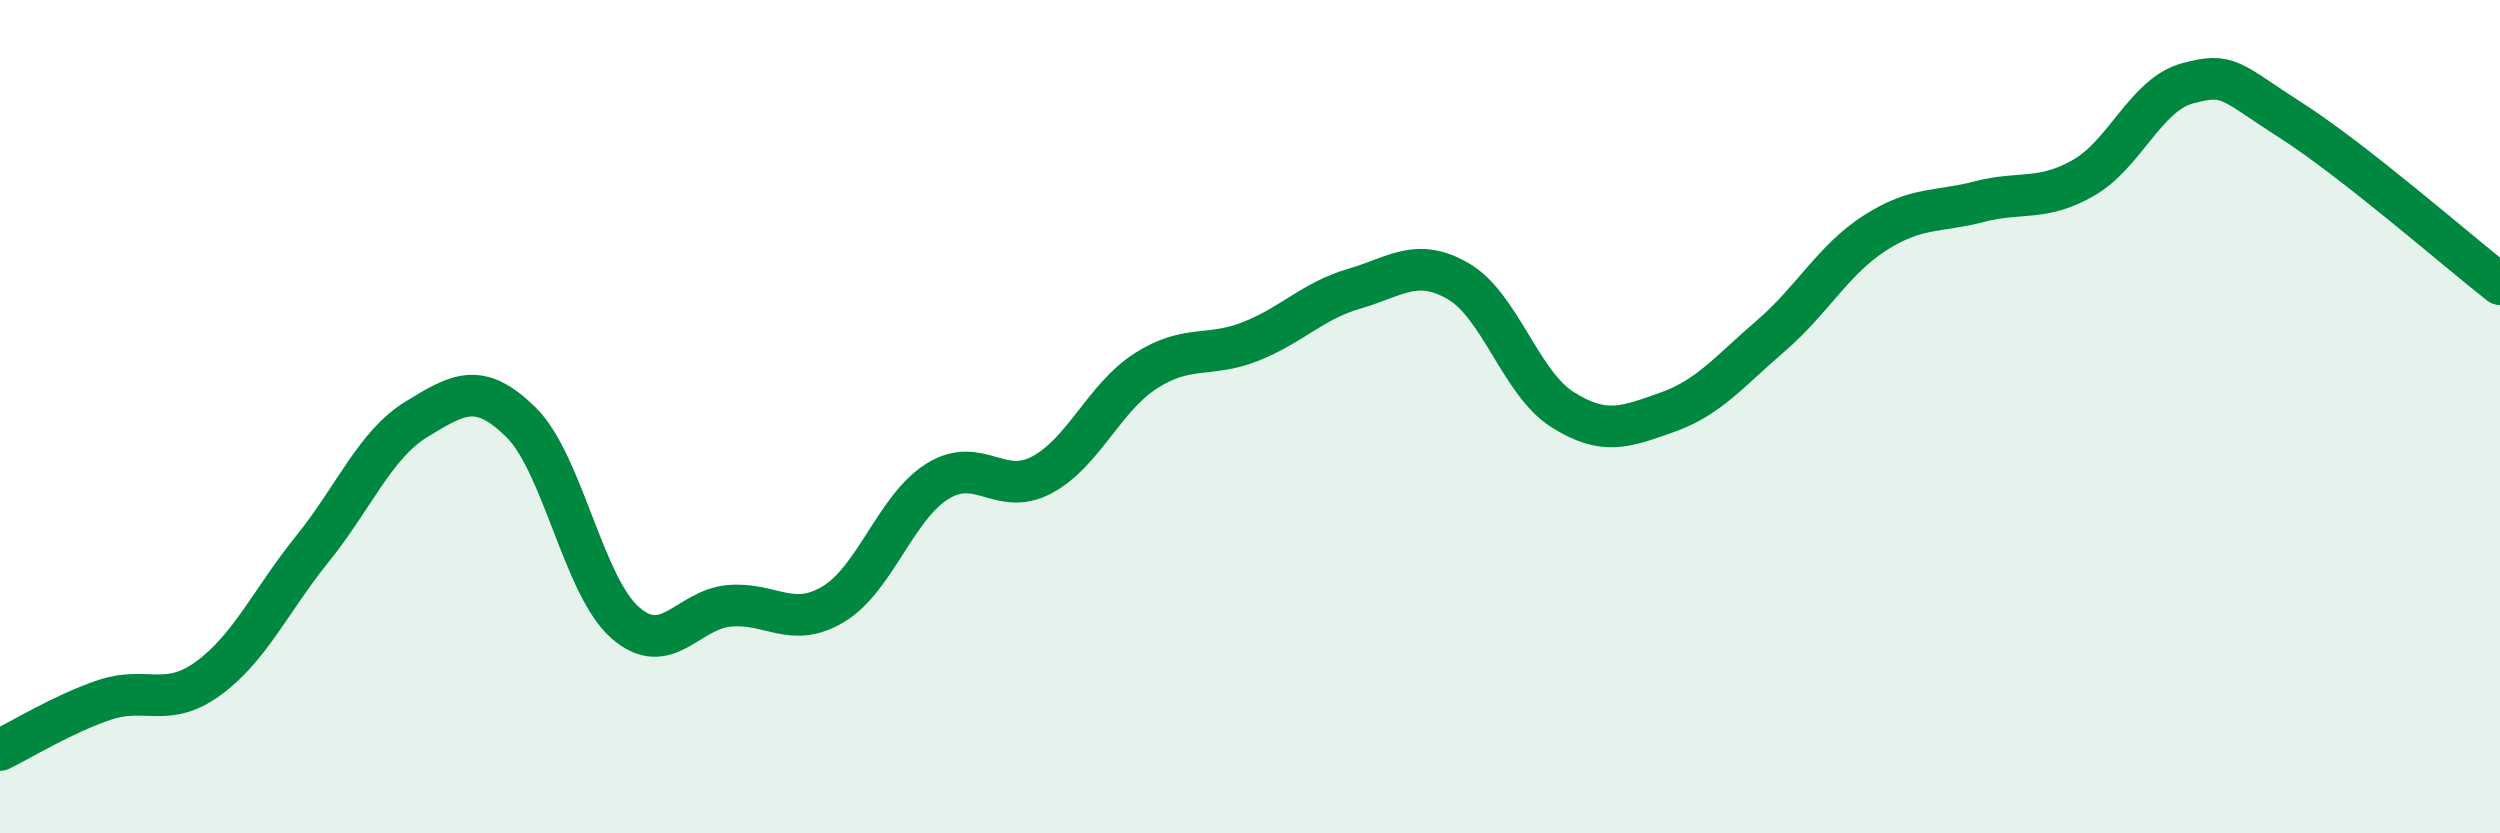
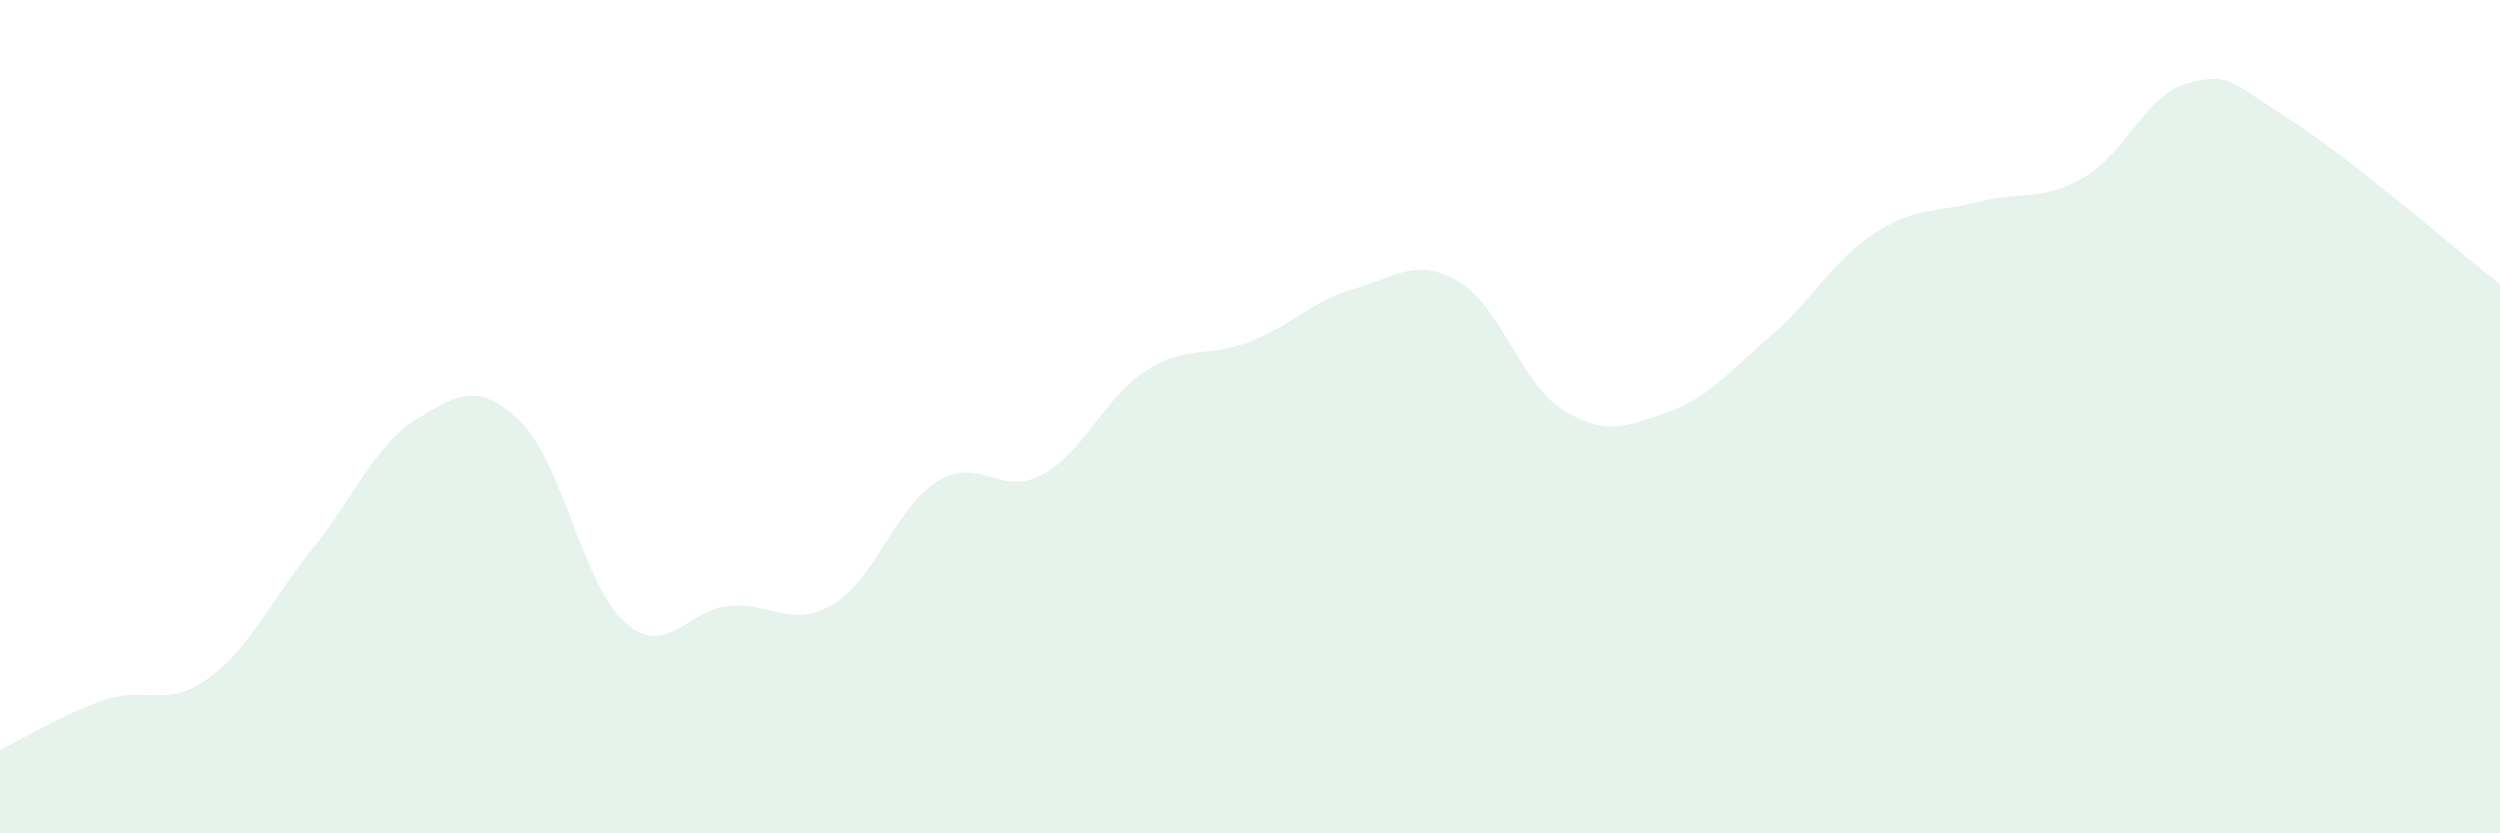
<svg xmlns="http://www.w3.org/2000/svg" width="60" height="20" viewBox="0 0 60 20">
  <path d="M 0,18 C 0.5,17.76 1.5,17.14 2.5,16.8 C 3.5,16.46 4,17.01 5,16.28 C 6,15.55 6.5,14.41 7.5,13.17 C 8.5,11.93 9,10.67 10,10.06 C 11,9.45 11.5,9.15 12.5,10.13 C 13.5,11.11 14,14.06 15,14.94 C 16,15.82 16.5,14.63 17.5,14.54 C 18.5,14.45 19,15.1 20,14.5 C 21,13.9 21.5,12.17 22.5,11.55 C 23.5,10.93 24,11.93 25,11.4 C 26,10.87 26.5,9.54 27.5,8.9 C 28.5,8.26 29,8.59 30,8.2 C 31,7.81 31.5,7.22 32.5,6.93 C 33.5,6.64 34,6.17 35,6.75 C 36,7.33 36.5,9.2 37.5,9.83 C 38.5,10.46 39,10.25 40,9.9 C 41,9.55 41.5,8.92 42.5,8.06 C 43.5,7.2 44,6.23 45,5.59 C 46,4.95 46.5,5.1 47.5,4.84 C 48.5,4.58 49,4.84 50,4.27 C 51,3.7 51.5,2.27 52.5,2 C 53.5,1.73 53.5,1.94 55,2.9 C 56.5,3.86 59,6.04 60,6.82L60 20L0 20Z" fill="#008740" opacity="0.1" stroke-linecap="round" stroke-linejoin="round" />
-   <path d="M 0,18 C 0.5,17.76 1.5,17.14 2.5,16.8 C 3.5,16.46 4,17.01 5,16.28 C 6,15.55 6.5,14.41 7.5,13.17 C 8.5,11.93 9,10.67 10,10.06 C 11,9.45 11.5,9.15 12.5,10.13 C 13.5,11.11 14,14.06 15,14.94 C 16,15.82 16.5,14.63 17.5,14.54 C 18.5,14.45 19,15.1 20,14.5 C 21,13.9 21.5,12.17 22.5,11.55 C 23.5,10.93 24,11.93 25,11.4 C 26,10.87 26.5,9.54 27.5,8.9 C 28.5,8.26 29,8.59 30,8.2 C 31,7.81 31.5,7.22 32.5,6.93 C 33.5,6.64 34,6.17 35,6.75 C 36,7.33 36.5,9.2 37.5,9.83 C 38.5,10.46 39,10.25 40,9.9 C 41,9.55 41.5,8.92 42.5,8.06 C 43.5,7.2 44,6.23 45,5.59 C 46,4.95 46.5,5.1 47.5,4.84 C 48.5,4.58 49,4.84 50,4.27 C 51,3.7 51.5,2.27 52.5,2 C 53.5,1.73 53.5,1.94 55,2.9 C 56.5,3.86 59,6.04 60,6.82" stroke="#008740" stroke-width="1" fill="none" stroke-linecap="round" stroke-linejoin="round" />
</svg>